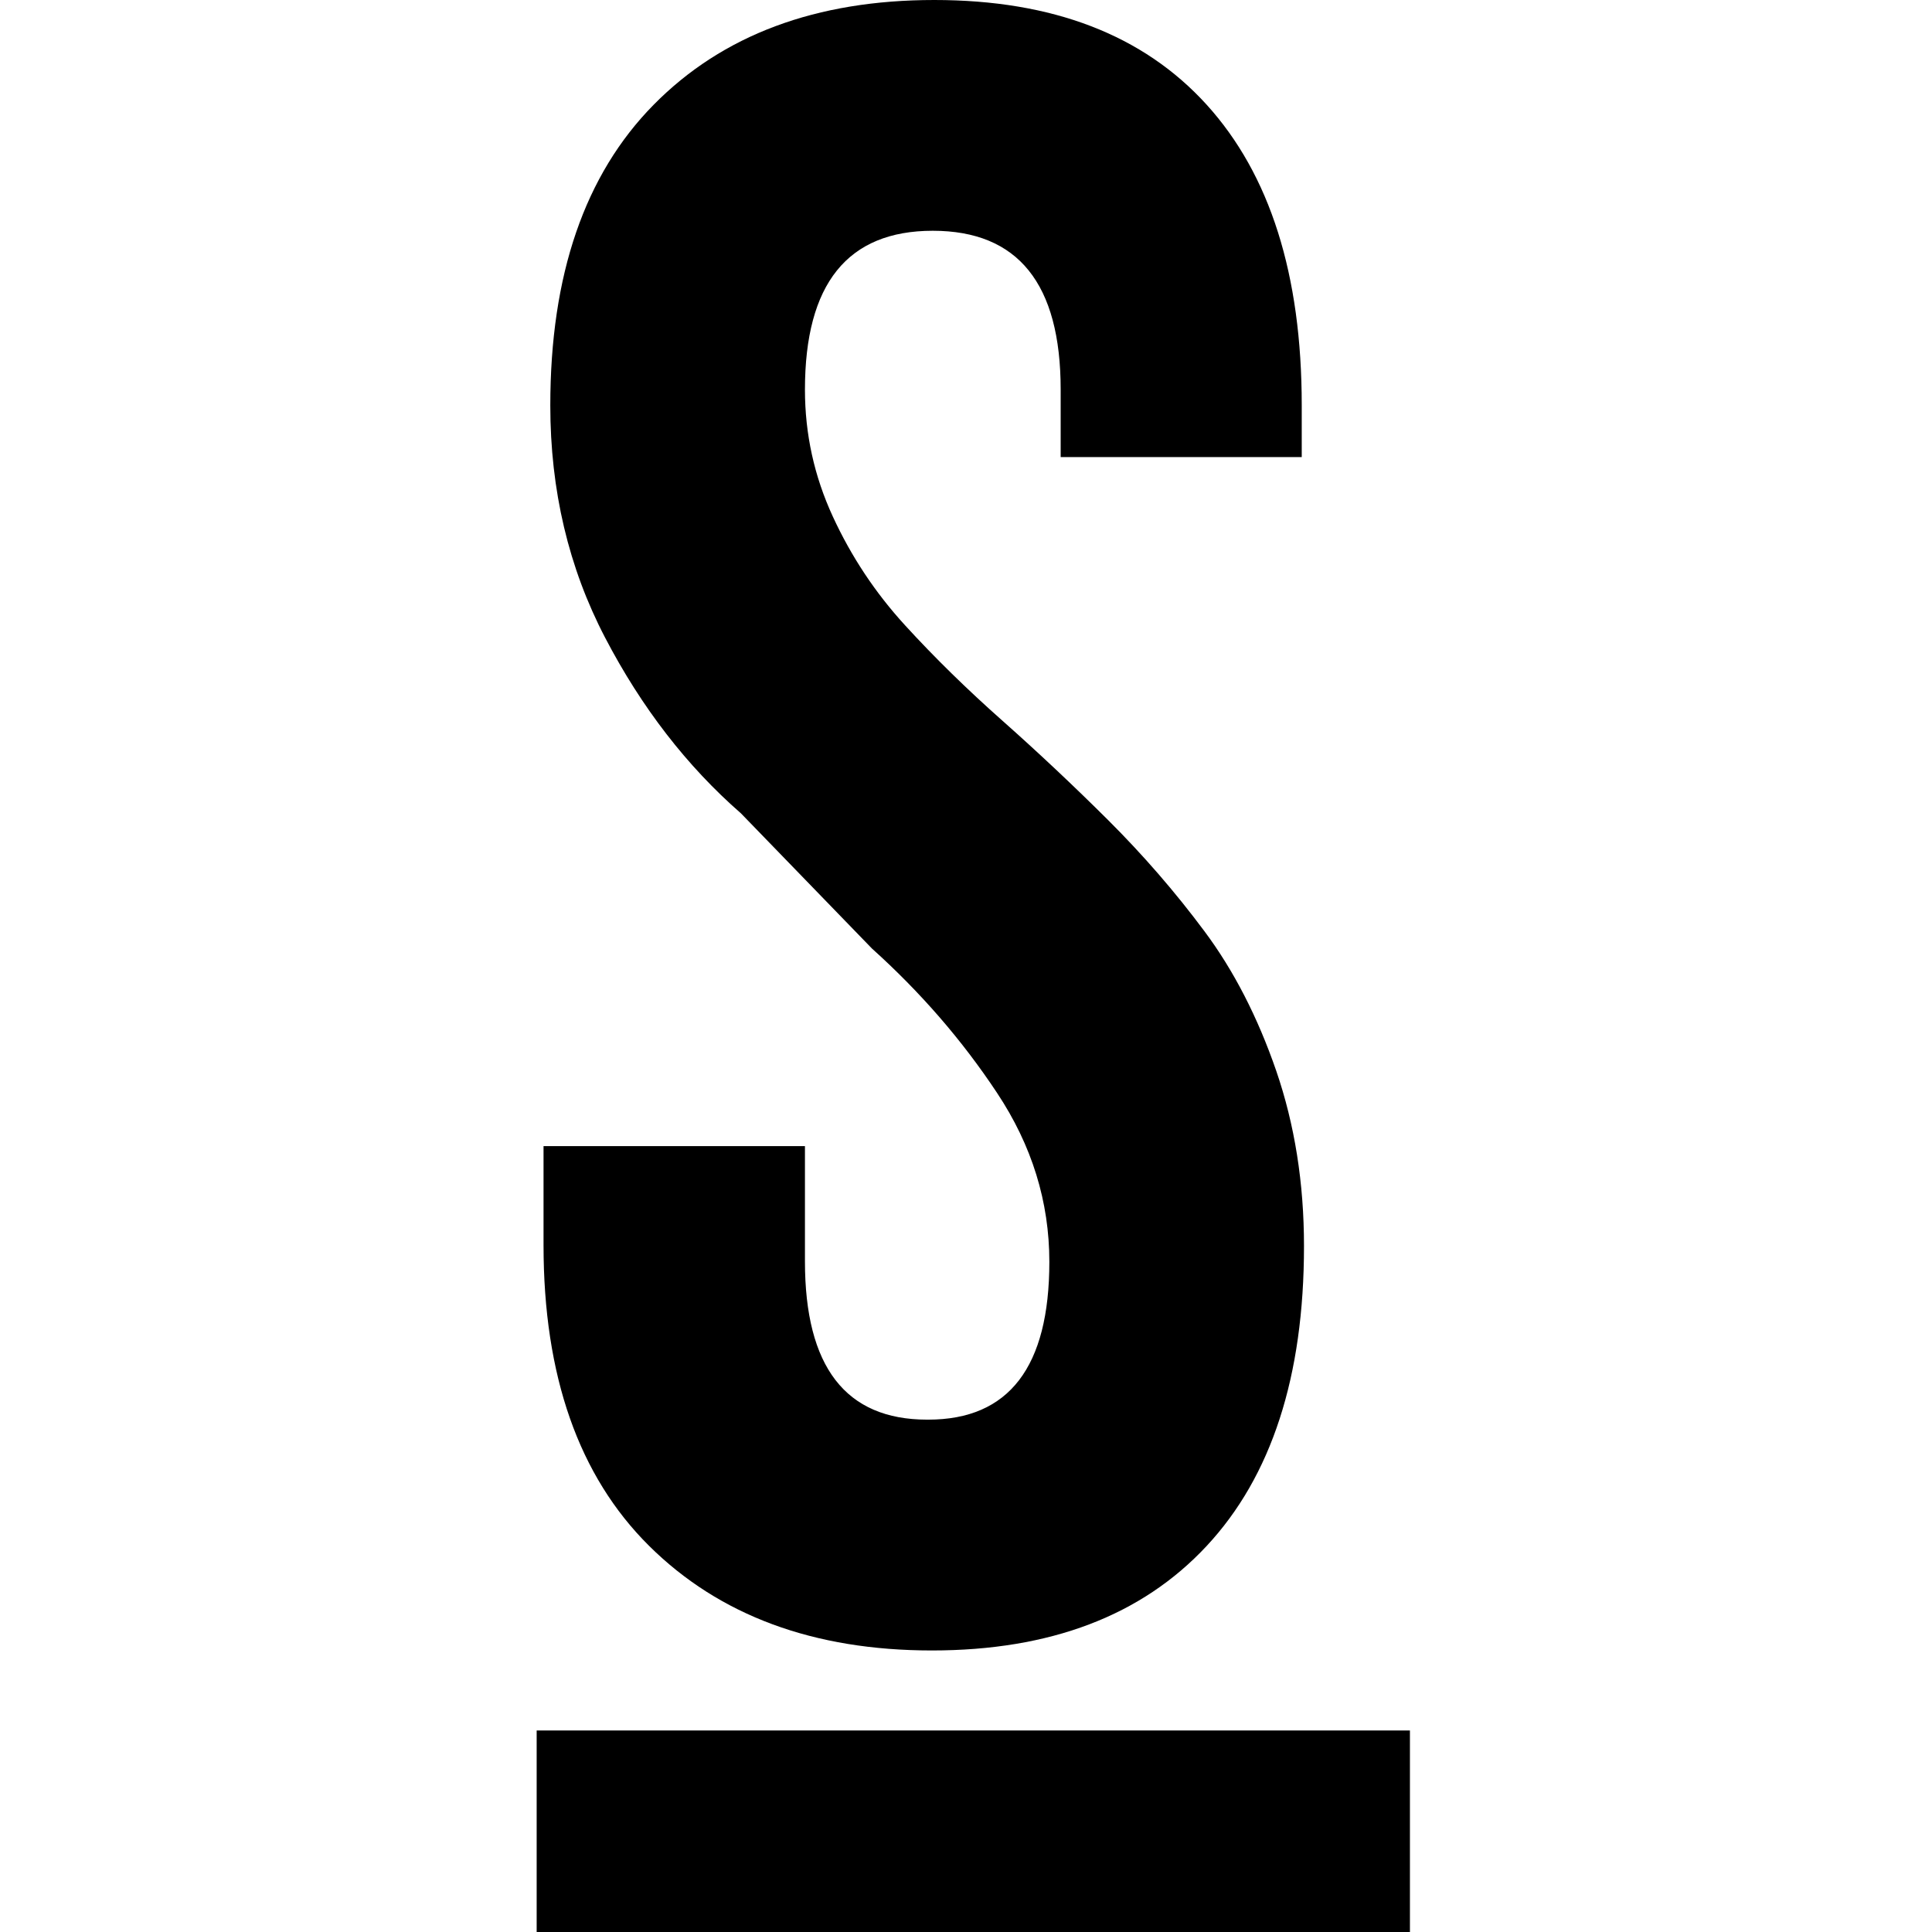
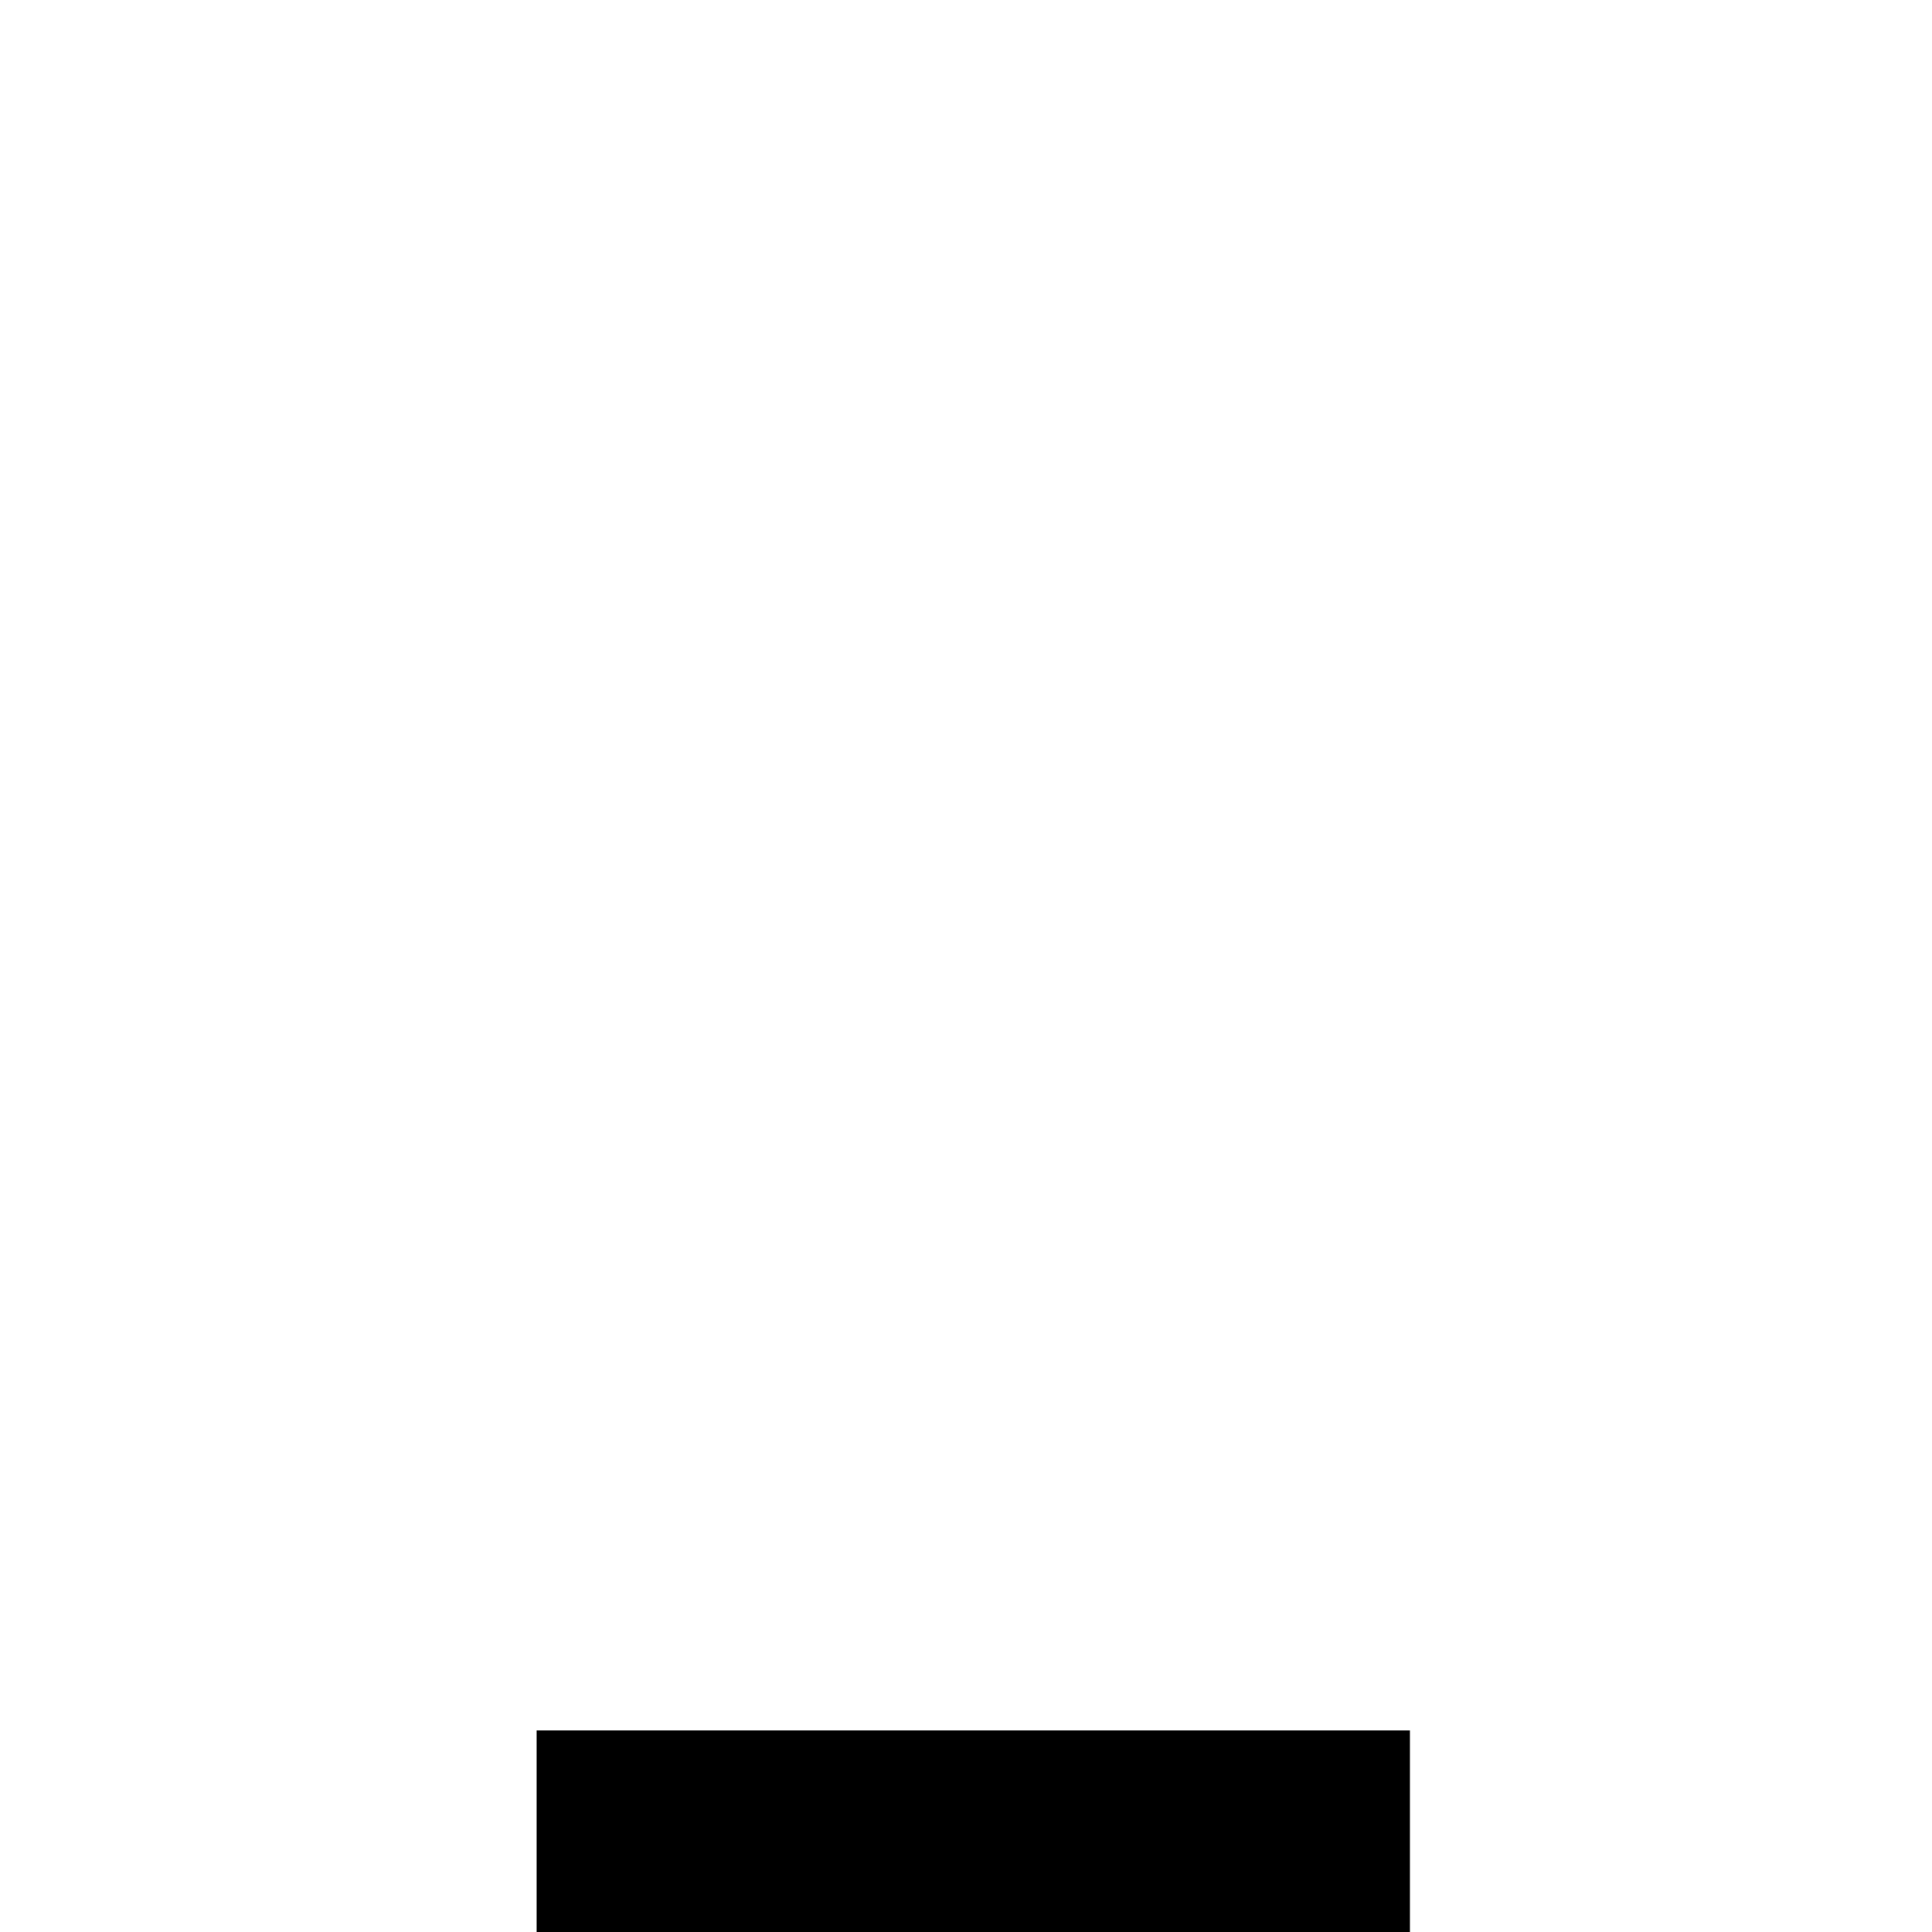
<svg xmlns="http://www.w3.org/2000/svg" width="36" height="36" viewBox="0 0 36 36" fill="none">
-   <path fill-rule="evenodd" clip-rule="evenodd" d="M10.128 23.201V21.356H14.999V23.504C14.999 25.47 15.758 26.453 17.276 26.453H17.296C18.8 26.453 19.553 25.473 19.553 23.513C19.553 22.394 19.229 21.344 18.578 20.364C17.929 19.384 17.152 18.488 16.248 17.675L13.807 15.156C12.798 14.275 11.954 13.183 11.275 11.881C10.595 10.578 10.254 9.136 10.254 7.555C10.254 5.121 10.896 3.254 12.18 1.952C13.463 0.65 15.207 0 17.409 0C19.612 0 21.303 0.65 22.484 1.951C23.665 3.252 24.256 5.118 24.256 7.551V8.517H19.764V7.259C19.764 5.287 18.97 4.3 17.381 4.3C15.793 4.3 14.999 5.288 14.999 7.261C14.999 8.087 15.172 8.874 15.518 9.624C15.863 10.373 16.312 11.048 16.863 11.65C17.413 12.252 18.021 12.847 18.684 13.434C19.348 14.023 20.003 14.639 20.65 15.283C21.296 15.927 21.894 16.615 22.442 17.351C22.99 18.085 23.436 18.954 23.781 19.954C24.125 20.956 24.298 22.043 24.298 23.22C24.298 25.647 23.693 27.51 22.484 28.807C21.275 30.105 19.569 30.754 17.365 30.754C15.162 30.754 13.404 30.104 12.093 28.803C10.783 27.502 10.128 25.634 10.128 23.201Z" fill="black" />
  <path fill-rule="evenodd" clip-rule="evenodd" d="M10 36H26.272V32.245H10V36Z" fill="black" />
</svg>